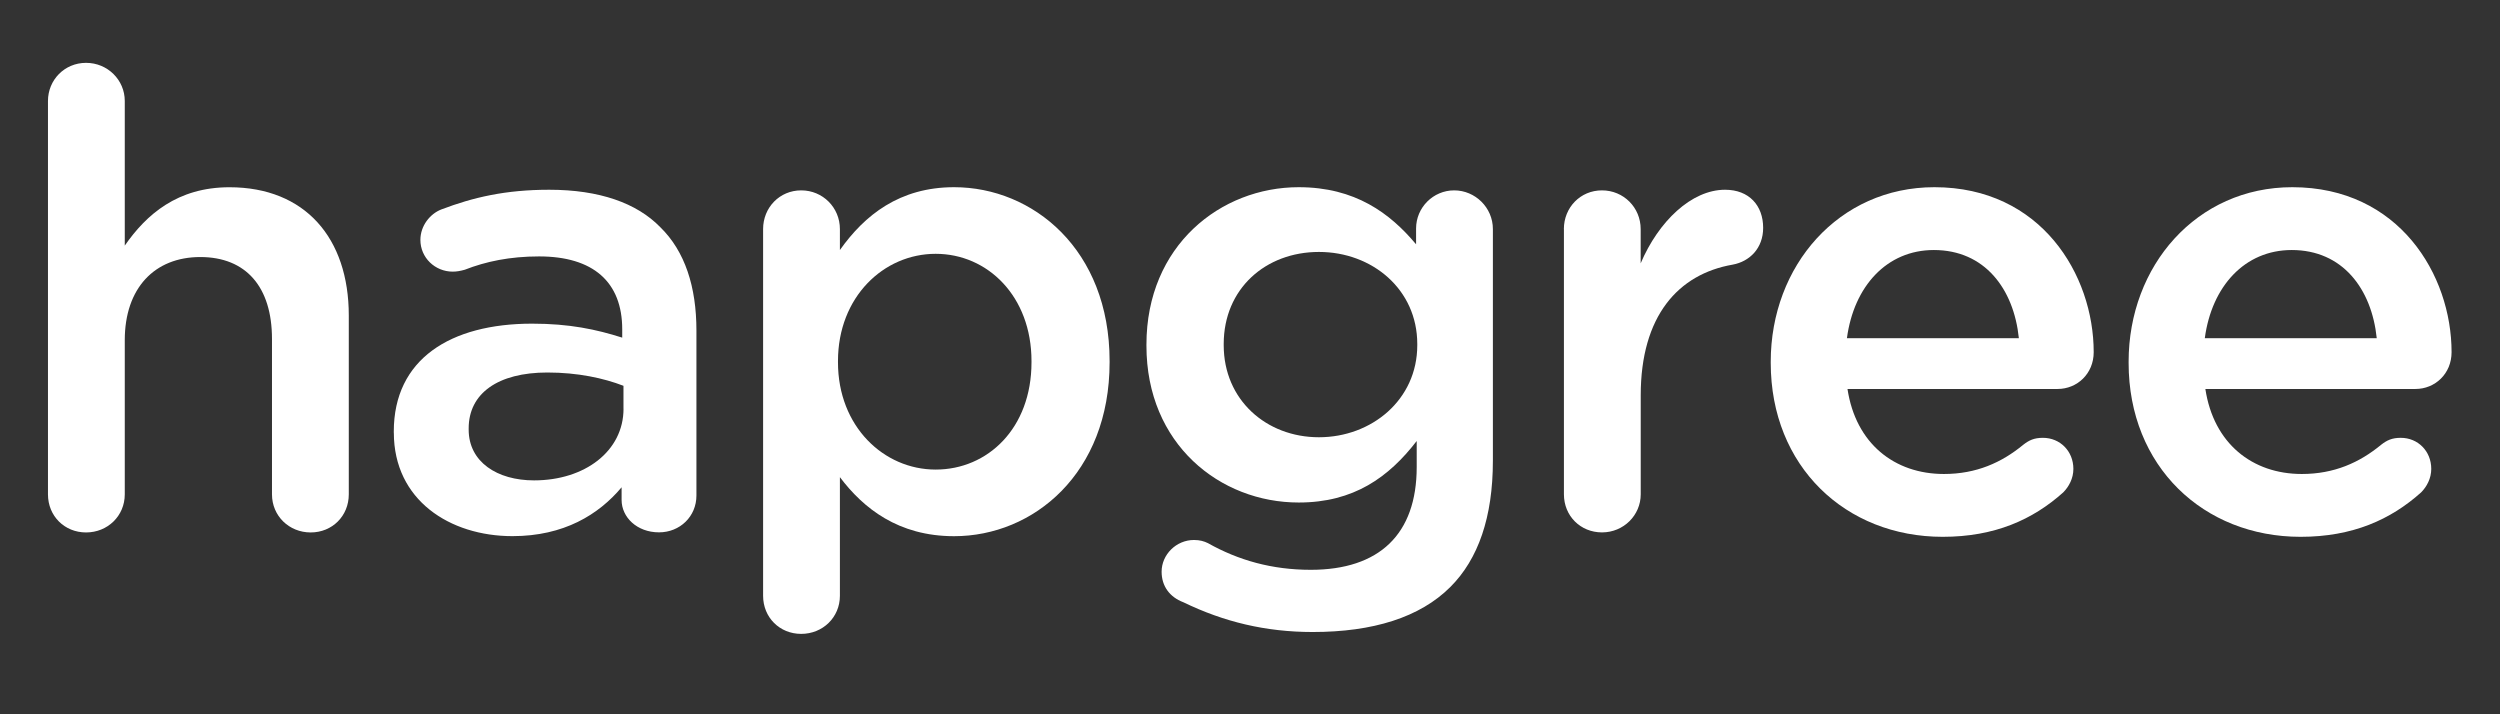
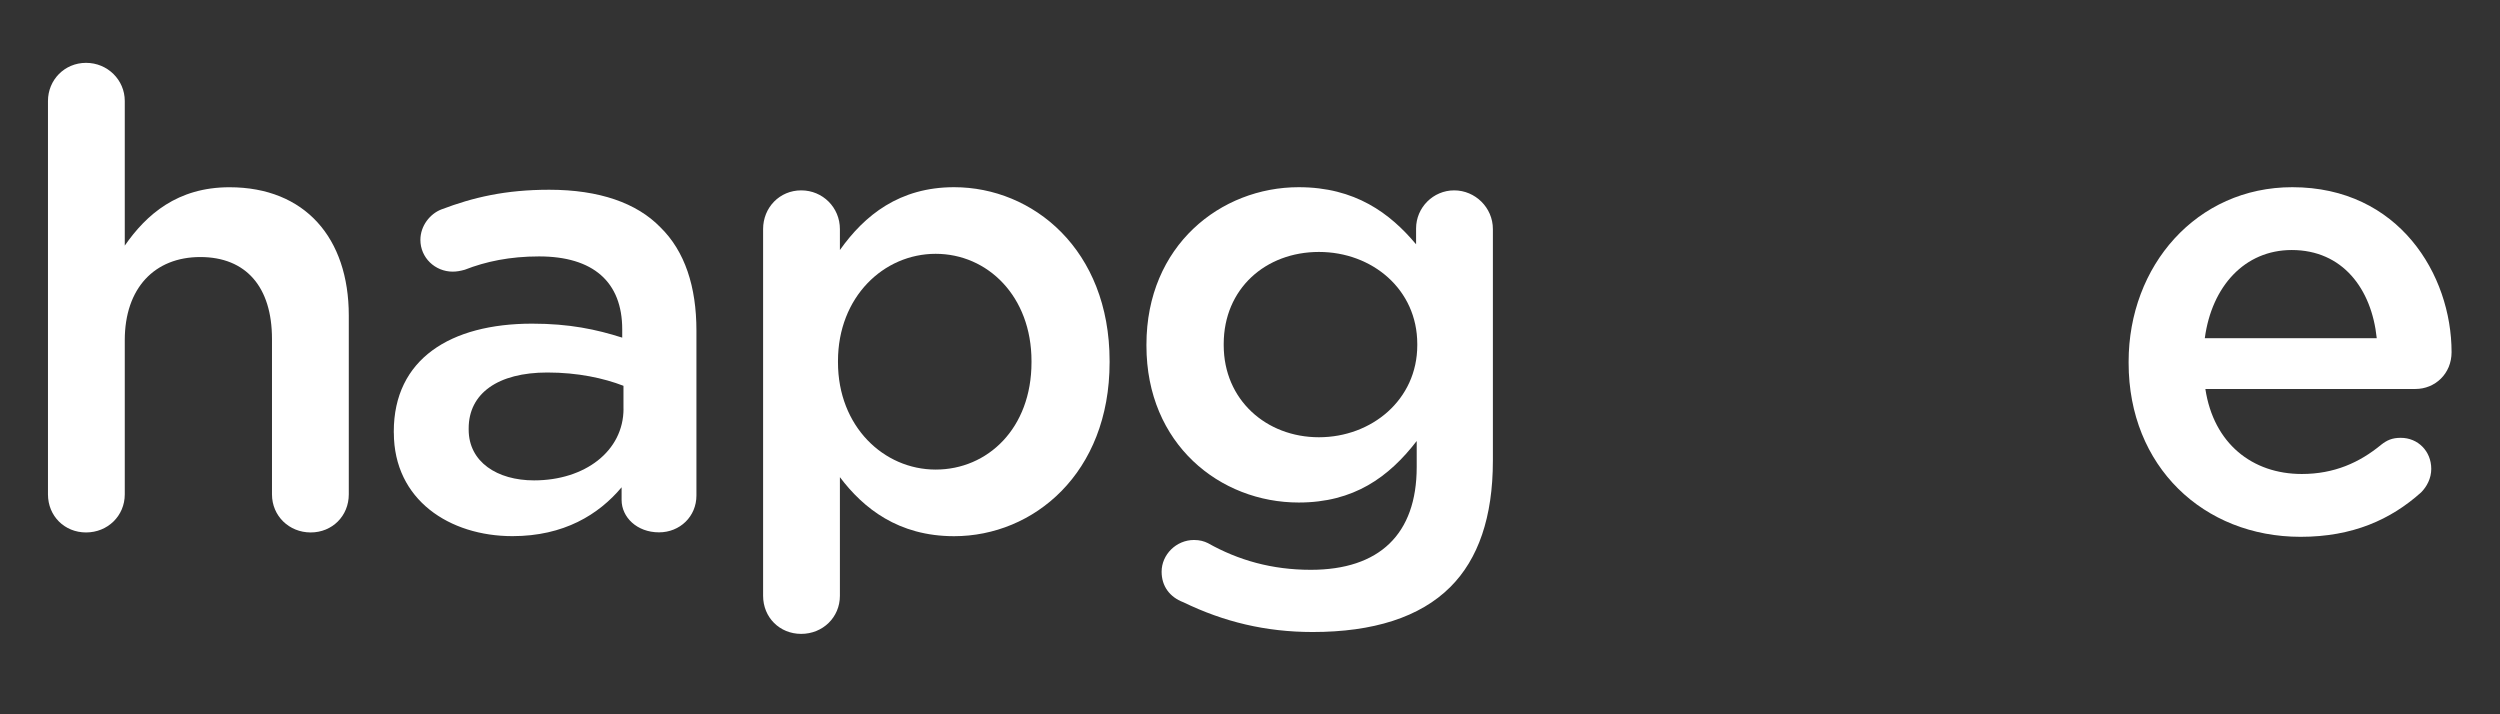
<svg xmlns="http://www.w3.org/2000/svg" width="100%" height="100%" viewBox="0 0 700 200" version="1.1" xml:space="preserve" style="fill-rule:evenodd;clip-rule:evenodd;stroke-linejoin:round;stroke-miterlimit:2;">
  <rect x="0" y="0" width="700" height="200" fill="#333333" stroke="none" />
  <g transform="matrix(1.455,0,0,1.455,-312.46,-44.4)">
    <path d="M223.98,49.94C223.98,45.91 227.16,42.61 231.31,42.61C235.46,42.61 238.76,45.91 238.76,49.94L238.76,77.78C242.91,71.8 248.89,66.55 258.91,66.55C273.44,66.55 281.87,76.32 281.87,91.22L281.87,125.65C281.87,129.8 278.69,132.98 274.54,132.98C270.39,132.98 267.09,129.81 267.09,125.65L267.09,95.73C267.09,85.72 262.08,79.98 253.29,79.98C244.5,79.98 238.76,85.96 238.76,95.98L238.76,125.65C238.76,129.8 235.46,132.98 231.31,132.98C227.16,132.98 223.98,129.81 223.98,125.65L223.98,49.94Z" style="fill:white;fill-rule:nonzero;" />
    <path d="M290.53,113.8L290.53,113.56C290.53,99.64 301.4,92.8 317.15,92.8C324.35,92.8 329.48,93.9 334.49,95.49L334.49,93.9C334.49,84.74 328.87,79.86 318.49,79.86C312.87,79.86 308.23,80.84 304.2,82.42C303.35,82.66 302.61,82.79 301.88,82.79C298.46,82.79 295.65,80.1 295.65,76.68C295.65,73.99 297.48,71.67 299.68,70.82C305.79,68.5 312.01,67.03 320.44,67.03C330.09,67.03 337.29,69.59 341.81,74.23C346.57,78.87 348.77,85.71 348.77,94.13L348.77,125.88C348.77,129.91 345.59,132.96 341.57,132.96C337.3,132.96 334.37,130.03 334.37,126.73L334.37,124.29C329.97,129.54 323.26,133.69 313.37,133.69C301.28,133.69 290.54,126.73 290.54,113.79L290.53,113.8ZM334.73,109.16L334.73,104.76C330.94,103.29 325.94,102.2 320.08,102.2C310.56,102.2 304.94,106.23 304.94,112.95L304.94,113.19C304.94,119.42 310.43,122.96 317.52,122.96C327.29,122.96 334.74,117.34 334.74,109.16L334.73,109.16Z" style="fill:white;fill-rule:nonzero;" />
    <path d="M361.6,74.6C361.6,70.45 364.78,67.15 368.93,67.15C373.08,67.15 376.38,70.45 376.38,74.6L376.38,78.63C381.14,71.91 387.86,66.54 398.36,66.54C413.5,66.54 428.28,78.51 428.28,100L428.28,100.24C428.28,121.61 413.63,133.7 398.36,133.7C387.62,133.7 380.9,128.33 376.38,122.34L376.38,145.17C376.38,149.32 373.08,152.5 368.93,152.5C364.78,152.5 361.6,149.33 361.6,145.17L361.6,74.59L361.6,74.6ZM413.25,100.24L413.25,100C413.25,87.55 404.82,79.36 394.81,79.36C384.8,79.36 376.01,87.66 376.01,100L376.01,100.24C376.01,112.57 384.8,120.88 394.81,120.88C404.82,120.88 413.25,112.94 413.25,100.24Z" style="fill:white;fill-rule:nonzero;" />
    <path d="M442.44,146.4C439.88,145.42 438.29,143.35 438.29,140.54C438.29,137.24 441.1,134.43 444.52,134.43C445.62,134.43 446.47,134.67 447.21,135.04C453.07,138.34 459.54,140.17 466.99,140.17C480.18,140.17 487.38,133.33 487.38,120.39L487.38,115.38C482.01,122.34 475.29,127.22 464.67,127.22C449.53,127.22 435.37,115.99 435.37,97.06L435.37,96.82C435.37,77.77 449.66,66.54 464.67,66.54C475.54,66.54 482.25,71.55 487.26,77.53L487.26,74.48C487.26,70.45 490.56,67.15 494.59,67.15C498.62,67.15 502.04,70.45 502.04,74.6L502.04,119.17C502.04,130.04 499.23,138.1 493.86,143.47C488,149.33 478.96,152.14 467.36,152.14C458.32,152.14 450.26,150.19 442.45,146.4L442.44,146.4ZM487.49,96.95L487.49,96.71C487.49,86.21 478.82,79 468.56,79C458.3,79 450.24,86.08 450.24,96.71L450.24,96.95C450.24,107.45 458.42,114.66 468.56,114.66C478.7,114.66 487.49,107.45 487.49,96.95Z" style="fill:white;fill-rule:nonzero;" />
-     <path d="M515.7,74.6C515.7,70.45 518.87,67.15 523.03,67.15C527.19,67.15 530.48,70.45 530.48,74.6L530.48,81.19C533.9,73.13 540.25,67.03 546.72,67.03C551.36,67.03 554.05,70.08 554.05,74.36C554.05,78.27 551.48,80.83 548.19,81.44C537.69,83.27 530.49,91.33 530.49,106.59L530.49,125.64C530.49,129.67 527.19,132.97 523.04,132.97C518.89,132.97 515.71,129.8 515.71,125.64L515.71,74.6L515.7,74.6Z" style="fill:white;fill-rule:nonzero;" />
-     <path d="M588.6,133.82C569.92,133.82 555.51,120.27 555.51,100.36L555.51,100.12C555.51,81.68 568.57,66.54 587.01,66.54C607.52,66.54 617.66,83.39 617.66,98.29C617.66,102.44 614.48,105.37 610.7,105.37L570.28,105.37C571.87,115.87 579.31,121.73 588.84,121.73C595.07,121.73 599.95,119.53 604.1,116.11C605.2,115.25 606.18,114.77 607.89,114.77C611.19,114.77 613.75,117.34 613.75,120.75C613.75,122.58 612.89,124.17 611.8,125.27C605.94,130.52 598.61,133.82 588.6,133.82ZM603.26,95.6C602.28,86.08 596.67,78.63 586.9,78.63C577.86,78.63 571.51,85.59 570.17,95.6L603.26,95.6Z" style="fill:white;fill-rule:nonzero;" />
    <path d="M657.47,133.82C638.79,133.82 624.38,120.27 624.38,100.36L624.38,100.12C624.38,81.68 637.44,66.54 655.88,66.54C676.39,66.54 686.53,83.39 686.53,98.29C686.53,102.44 683.35,105.37 679.57,105.37L639.15,105.37C640.74,115.87 648.18,121.73 657.71,121.73C663.94,121.73 668.82,119.53 672.97,116.11C674.07,115.25 675.05,114.77 676.76,114.77C680.06,114.77 682.62,117.34 682.62,120.75C682.62,122.58 681.76,124.17 680.67,125.27C674.81,130.52 667.48,133.82 657.47,133.82ZM672.13,95.6C671.15,86.08 665.54,78.63 655.77,78.63C646.74,78.63 640.38,85.59 639.04,95.6L672.13,95.6Z" style="fill:white;fill-rule:nonzero;" />
  </g>
</svg>